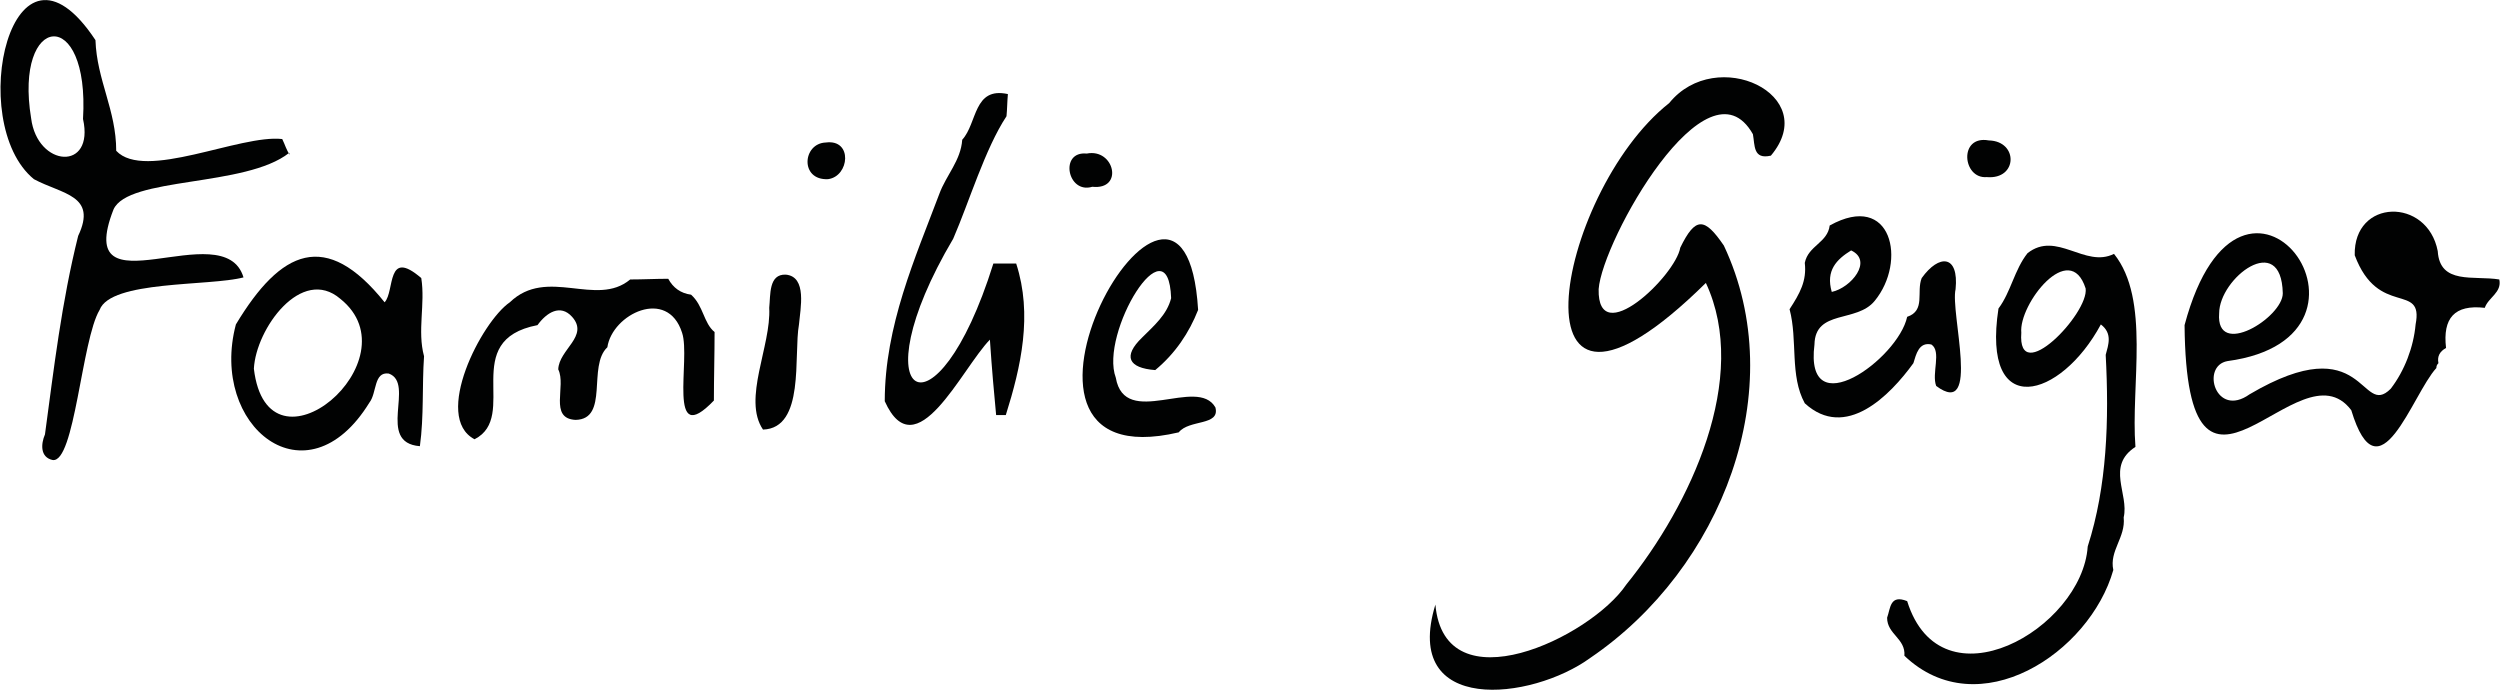
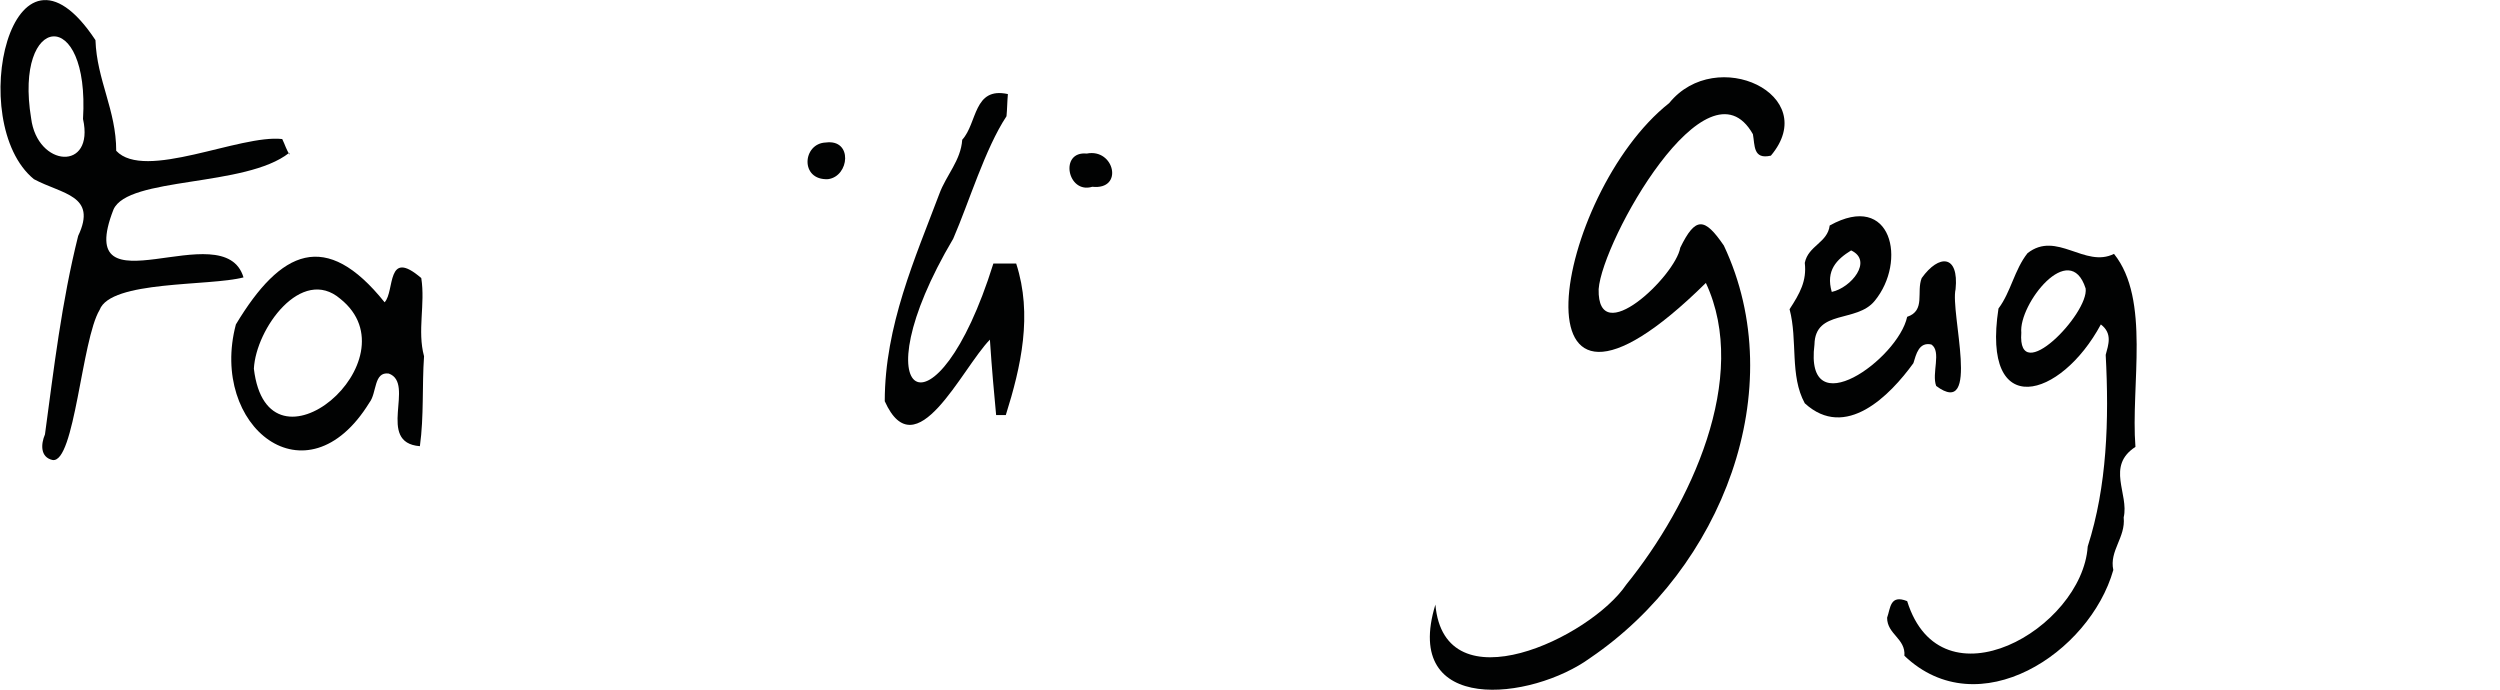
<svg xmlns="http://www.w3.org/2000/svg" version="1.1" id="Ebene_1" x="0px" y="0px" viewBox="0 0 361.4 99.7" style="enable-background:new 0 0 361.4 99.7;" xml:space="preserve">
  <style type="text/css">
	.st0{fill:#010202;}
</style>
  <g>
    <path class="st0" d="M207.5,87.4c1.3,14.8,22.4,4.8,27.6-2.9c9.3-11.5,17.9-29.9,11.5-43.6c-29.3,28.9-21.9-12.9-5.3-26   c6.8-8.4,22.1-1.2,14.7,7.6c-2.6,0.6-2.3-1.5-2.6-3.1c-6.6-11.7-21.8,15.4-22.3,22.4c-0.2,8.9,11.1-1.9,11.8-6   c2.2-4.5,3.5-4.4,6.3-0.3c9.8,20.8-0.3,46.7-19.3,59.6C221.4,101.3,202.6,103.4,207.5,87.4z" />
    <path class="st0" d="M16.4,30.3c-6,15.4,16,0.4,18.8,9.8c-4.9,1.3-19.2,0.4-20.8,4.7c-2.6,4.3-3.6,22.2-6.8,21.7   c-1.8-0.4-1.7-2.3-1.1-3.7c1.3-9.6,2.4-19.1,4.8-28.7c2.8-5.9-2.3-6-6.4-8.2c-10-8.2-3.2-38.4,8.9-20.1c0.2,5.8,3,10.1,3,16   c4.1,4.4,17.9-2.4,24-1.7c0.4,0.8,0.6,1.6,1.1,2.3c0,0-0.1-0.3-0.1-0.3C35.5,27.1,18.5,25.5,16.4,30.3z M12,17.2   c1-16.5-10-15.3-7.5-0.1C5.4,24.2,13.7,24.8,12,17.2z" />
-     <path class="st0" d="M340.4,36.9c-0.2-8.2,10.5-8.4,12-0.6c0.3,4.9,5.2,3.5,8.9,4.1c0.4,1.9-1.6,2.6-2.1,4.1   c-4.4-0.5-6.1,1.5-5.6,5.8c-0.9,0.5-1.3,1.2-1.1,2.2c-0.2,0.2-0.3,0.4-0.3,0.7c-3.5,3.8-8.3,19.3-12.3,6.1   c-7.6-10.1-23.8,20.9-24.1-12.3c8.3-31.1,32.2,1.7,6.2,5.2c-3.9,0.7-1.7,8.3,3.2,4.8c16.8-9.9,16,3.6,20.4-0.8c2-2.6,3.3-6,3.6-9.3   C350.4,40.7,343.8,46,340.4,36.9z M330,42.4c-0.2-9.1-9.2-2.2-9.2,2.9C320.3,51.9,330,45.9,330,42.4z" />
    <path class="st0" d="M305.5,82.4c-3.4,12-19.5,22.6-30.2,12.4c0.2-2.5-2.5-3.1-2.5-5.5c0.5-1.4,0.4-3.4,2.9-2.4   c4.9,15.7,25.3,4,26.1-7.9c2.8-8.7,3.1-18.3,2.6-27.7c0.4-1.5,1-3.1-0.7-4.4c-5.8,10.8-17.3,14-14.8-2.3c1.8-2.4,2.3-5.6,4.2-8   c4.2-3.3,8.3,2.2,12.5,0.1c5.3,6.6,2.4,19,3.1,27.9c-4.3,2.8-0.9,6.8-1.7,10.2C307.3,77.7,304.9,79.6,305.5,82.4z M292.2,48.1   c-0.6,8,9.8-2.8,9.3-6.4C299.2,34.5,291.8,44,292.2,48.1z" />
    <path class="st0" d="M61.3,51.5c-0.3,4.3,0,8.6-0.6,13c-6.4-0.5-0.6-9.1-4.5-10.5c-2.2-0.3-1.7,2.8-2.8,4.2   C44.3,73,30.2,61.6,34.1,46.9c6.5-10.8,13-13.8,21.5-3.2c1.5-1.6,0.2-7.9,5.3-3.5C61.5,44,60.3,47.8,61.3,51.5z M36.7,53.3   c2,16.9,23.5-1.3,12.5-10.1C43.6,38.4,37,47.5,36.7,53.3z" />
-     <path class="st0" d="M103.3,48c0,3.3-0.1,6.6-0.1,9.9c-6.9,7.2-3.3-6-4.6-9.8c-2.1-6.6-10.1-2.7-10.8,2.1   c-2.9,2.7,0.3,10.4-4.6,10.5c-3.9-0.2-1.3-4.9-2.5-7.3c0.1-2.9,4.5-4.8,2-7.6C81,43.9,79,45.2,77.7,47c-11.4,2.2-2.6,13.2-9.1,16.5   c-6.1-3.2,1-17,5.1-19.8c5.4-5.2,12.5,0.8,17.4-3.3c1.8,0,3.7-0.1,5.5-0.1c0.7,1.3,1.8,2.1,3.3,2.3C101.7,44.2,101.7,46.7,103.3,48   z" />
    <path class="st0" d="M135.8,28c1-2.7,3.1-4.8,3.3-7.8c2.2-2.4,1.6-7.7,6.6-6.6c-0.1,1.1-0.1,2.2-0.2,3.2   c-3.1,4.7-5.4,12.4-7.7,17.7c0,0,0,0,0,0c-13.9,23.5-2.5,30.2,5.8,3.6c1.1,0,2.2,0,3.3,0c2.4,7.4,0.7,14.9-1.5,21.9   c-0.5,0-1,0-1.4,0c-0.3-3.2-0.6-6.4-0.9-10.9c-4.1,4.2-10.7,18.9-15.2,8.9C127.9,47.1,132.3,37.3,135.8,28z" />
    <path class="st0" d="M276.6,52.5c-3.4,4.7-9.8,11.2-15.7,5.8c-2.2-4-1-9.1-2.2-13.6c1.5-2.3,2.5-4.1,2.2-6.7   c0.5-2.5,3.3-2.9,3.6-5.4c0,0,0,0,0,0c9-5,11.2,5.2,6.5,10.9c-2.6,3.2-8.6,1.2-8.7,6.3c-1.5,11.9,12.1,2.1,13.4-4   c2.7-0.9,1.3-3.6,2.1-5.6c2.5-3.5,5.4-3.4,4.9,1.6c-0.8,3.4,3.7,18.8-2.8,14c-0.7-1.8,0.8-5-0.7-6C277.4,49.4,277,51.2,276.6,52.5z    M264.8,42.2c2.8-0.6,6-4.5,2.8-6C265.5,37.5,263.9,39.1,264.8,42.2z" />
-     <path class="st0" d="M173.2,44.8c-1.3,3.3-3.3,6.3-6.2,8.7c-3.9-0.3-4.7-2-1.9-4.7c1.7-1.7,3.6-3.3,4.2-5.7   c-0.4-11.4-10.4,5.1-8,11.5c1.3,7.5,11.8-0.3,14.4,4.3c0.7,2.7-3.8,1.7-5.3,3.6C138.5,70,171.2,11.8,173.2,44.8z" />
-     <path class="st0" d="M115.5,46.9c-0.8,4.5,0.9,15-5.2,15.2c-3-4.4,1.2-12.1,0.9-17.6c0.2-1.9-0.1-4.9,2.4-4.8   C116.7,40,115.7,44.6,115.5,46.9z" />
-     <path class="st0" d="M287.5,20.3c4.3,0.1,4.2,5.7-0.3,5.3C283.7,25.9,283.1,19.5,287.5,20.3z" />
    <path class="st0" d="M157.1,22.2c4-0.8,5.4,5.3,0.8,4.8C154.3,28.1,153.1,21.8,157.1,22.2z" />
    <path class="st0" d="M119.7,25.9c-4.1,0.2-3.7-5.2-0.3-5.3C123.3,20.1,122.8,25.5,119.7,25.9z" />
  </g>
</svg>